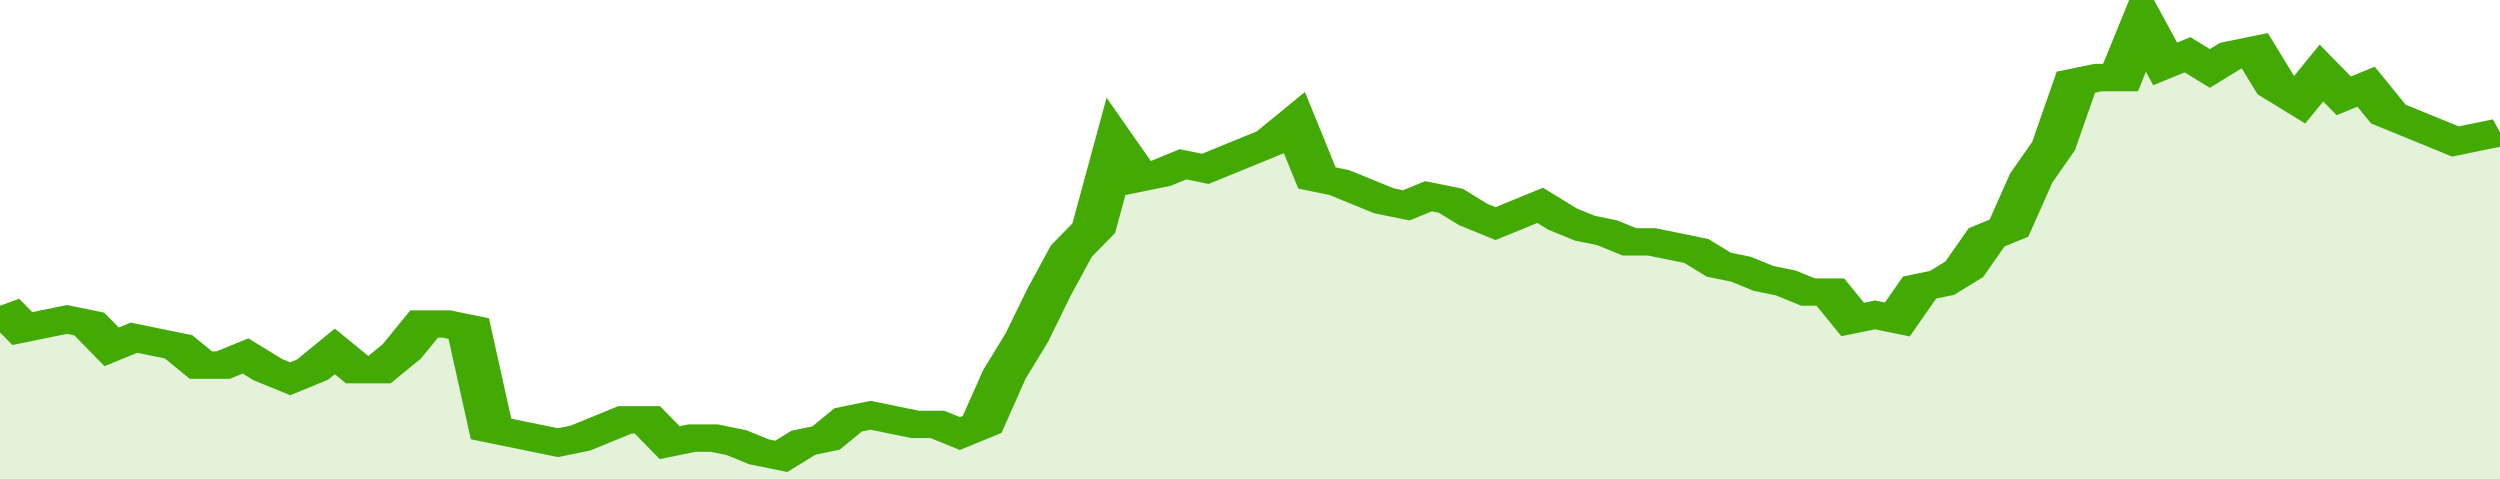
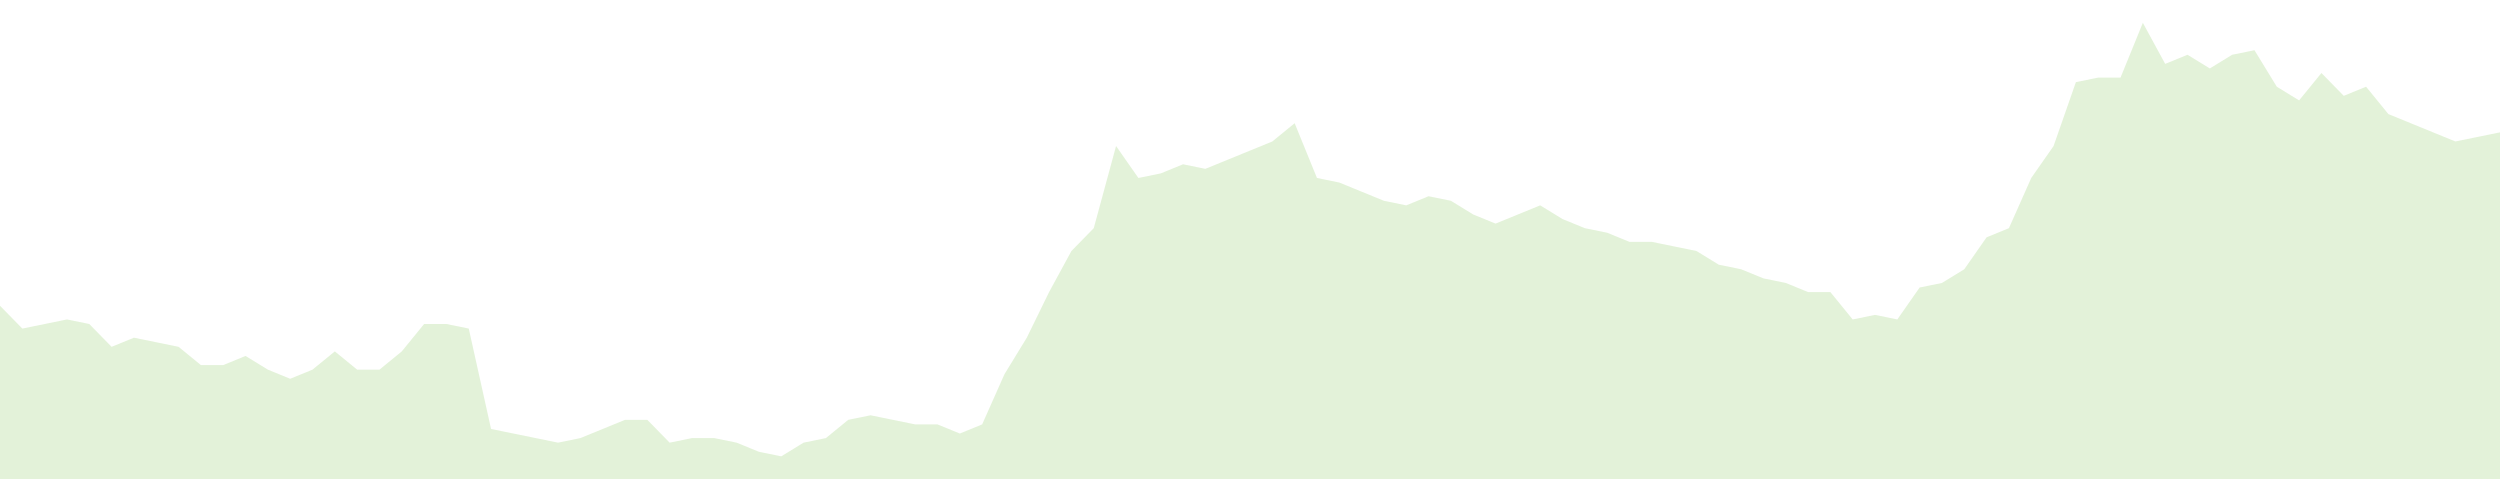
<svg xmlns="http://www.w3.org/2000/svg" viewBox="0 0 336 105" width="120" height="23" preserveAspectRatio="none">
-   <polyline fill="none" stroke="#43AA05" stroke-width="6" points="0, 67 3, 72 6, 71 9, 70 12, 71 15, 76 18, 74 21, 75 24, 76 27, 80 30, 80 33, 78 36, 81 39, 83 42, 81 45, 77 48, 81 51, 81 54, 77 57, 71 60, 71 63, 72 66, 94 69, 95 72, 96 75, 97 78, 96 81, 94 84, 92 87, 92 90, 97 93, 96 96, 96 99, 97 102, 99 105, 100 108, 97 111, 96 114, 92 117, 91 120, 92 123, 93 126, 93 129, 95 132, 93 135, 82 138, 74 141, 64 144, 55 147, 50 150, 32 153, 39 156, 38 159, 36 162, 37 165, 35 168, 33 171, 31 174, 27 177, 39 180, 40 183, 42 186, 44 189, 45 192, 43 195, 44 198, 47 201, 49 204, 47 207, 45 210, 48 213, 50 216, 51 219, 53 222, 53 225, 54 228, 55 231, 58 234, 59 237, 61 240, 62 243, 64 246, 64 249, 70 252, 69 255, 70 258, 63 261, 62 264, 59 267, 52 270, 50 273, 39 276, 32 279, 18 282, 17 285, 17 288, 5 291, 14 294, 12 297, 15 300, 12 303, 11 306, 19 309, 22 312, 16 315, 21 318, 19 321, 25 324, 27 327, 29 330, 31 333, 30 336, 29 336, 29 "> </polyline>
  <polygon fill="#43AA05" opacity="0.15" points="0, 105 0, 67 3, 72 6, 71 9, 70 12, 71 15, 76 18, 74 21, 75 24, 76 27, 80 30, 80 33, 78 36, 81 39, 83 42, 81 45, 77 48, 81 51, 81 54, 77 57, 71 60, 71 63, 72 66, 94 69, 95 72, 96 75, 97 78, 96 81, 94 84, 92 87, 92 90, 97 93, 96 96, 96 99, 97 102, 99 105, 100 108, 97 111, 96 114, 92 117, 91 120, 92 123, 93 126, 93 129, 95 132, 93 135, 82 138, 74 141, 64 144, 55 147, 50 150, 32 153, 39 156, 38 159, 36 162, 37 165, 35 168, 33 171, 31 174, 27 177, 39 180, 40 183, 42 186, 44 189, 45 192, 43 195, 44 198, 47 201, 49 204, 47 207, 45 210, 48 213, 50 216, 51 219, 53 222, 53 225, 54 228, 55 231, 58 234, 59 237, 61 240, 62 243, 64 246, 64 249, 70 252, 69 255, 70 258, 63 261, 62 264, 59 267, 52 270, 50 273, 39 276, 32 279, 18 282, 17 285, 17 288, 5 291, 14 294, 12 297, 15 300, 12 303, 11 306, 19 309, 22 312, 16 315, 21 318, 19 321, 25 324, 27 327, 29 330, 31 333, 30 336, 29 336, 105 " />
</svg>